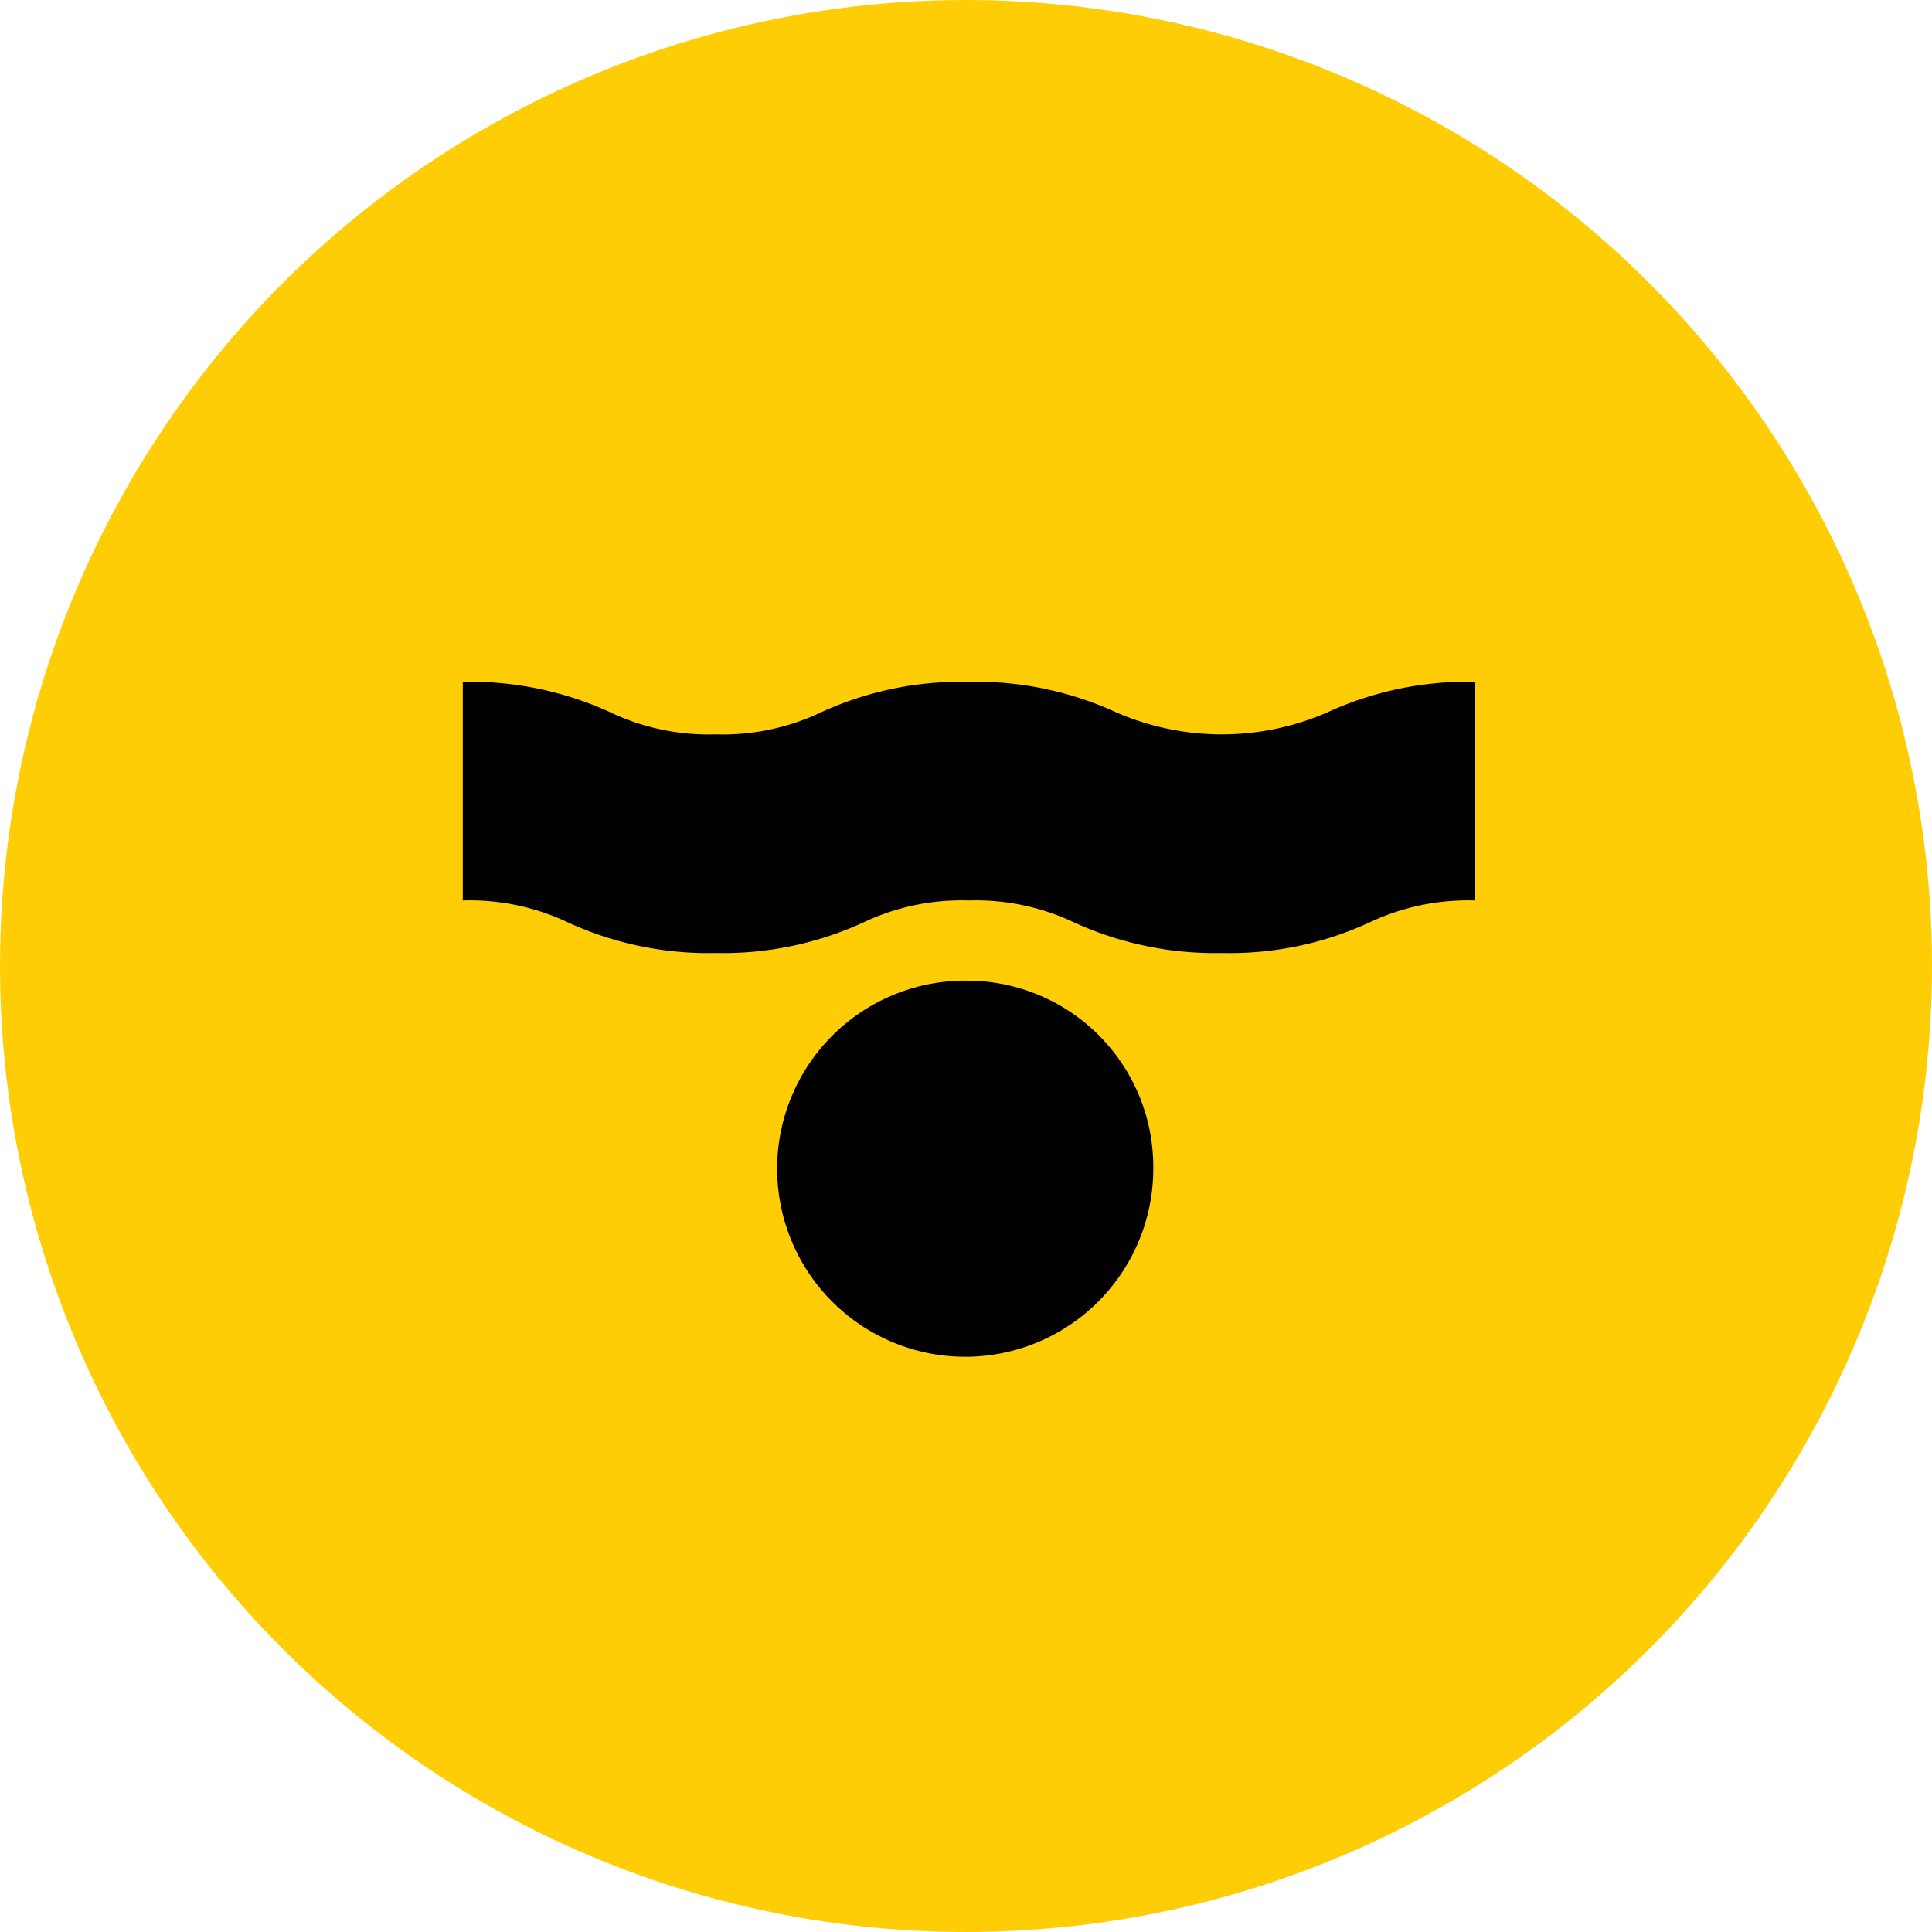
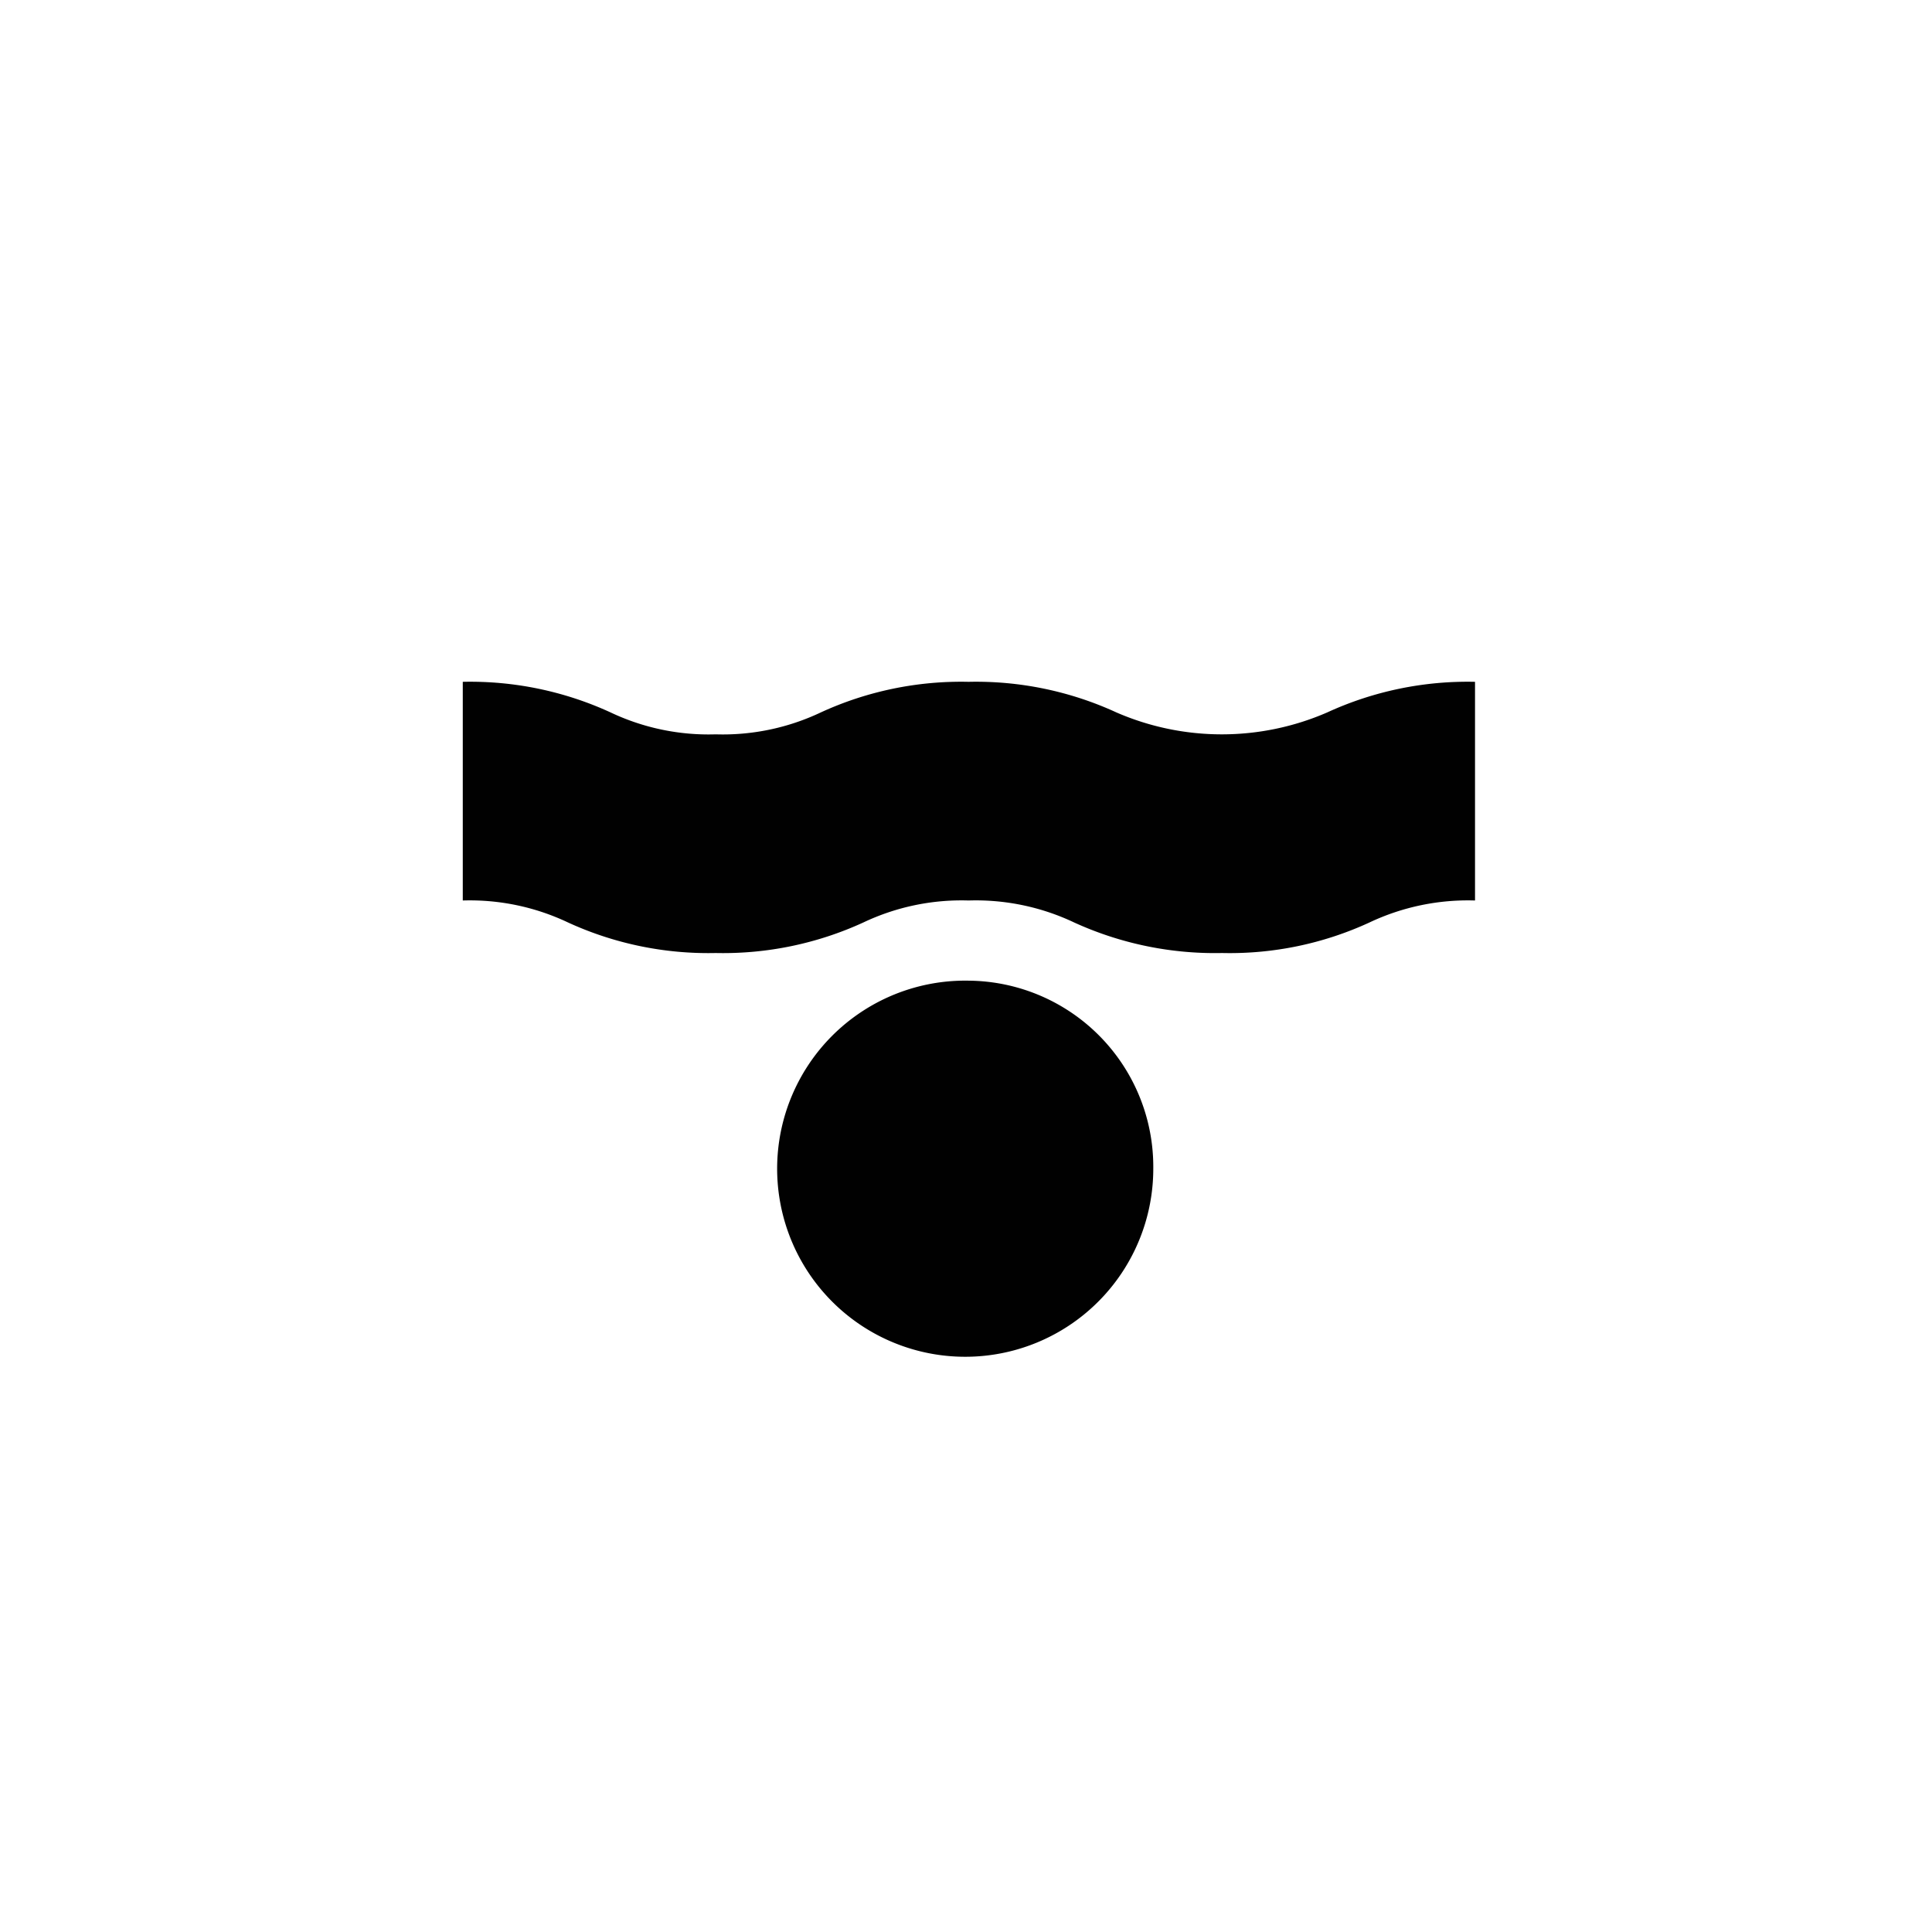
<svg xmlns="http://www.w3.org/2000/svg" id="EngineeredComfort" width="32" height="32" viewBox="0 0 32 32">
-   <circle id="Ellisse_3" data-name="Ellisse 3" cx="16" cy="16" r="16" fill="#ffcd05" />
  <path id="Tracciato_87" data-name="Tracciato 87" d="M27.986,27.192a5.609,5.609,0,0,1-2.453-.507,3.8,3.8,0,0,0-1.746-.363,3.79,3.79,0,0,0-1.741.363,5.566,5.566,0,0,1-2.448.507,5.566,5.566,0,0,1-2.448-.507,3.79,3.79,0,0,0-1.741-.363V22.7a5.566,5.566,0,0,1,2.448.507,3.79,3.79,0,0,0,1.741.363,3.79,3.79,0,0,0,1.741-.363,5.566,5.566,0,0,1,2.448-.507,5.566,5.566,0,0,1,2.448.507,4.379,4.379,0,0,0,3.492,0,5.566,5.566,0,0,1,2.448-.507v3.622a3.813,3.813,0,0,0-1.746.363A5.523,5.523,0,0,1,27.986,27.192Zm-4.194.458a3.115,3.115,0,1,0,3.054,3.114A3.084,3.084,0,0,0,23.792,27.65Z" transform="translate(-7.744 -11.407)" fill="#010101" />
</svg>